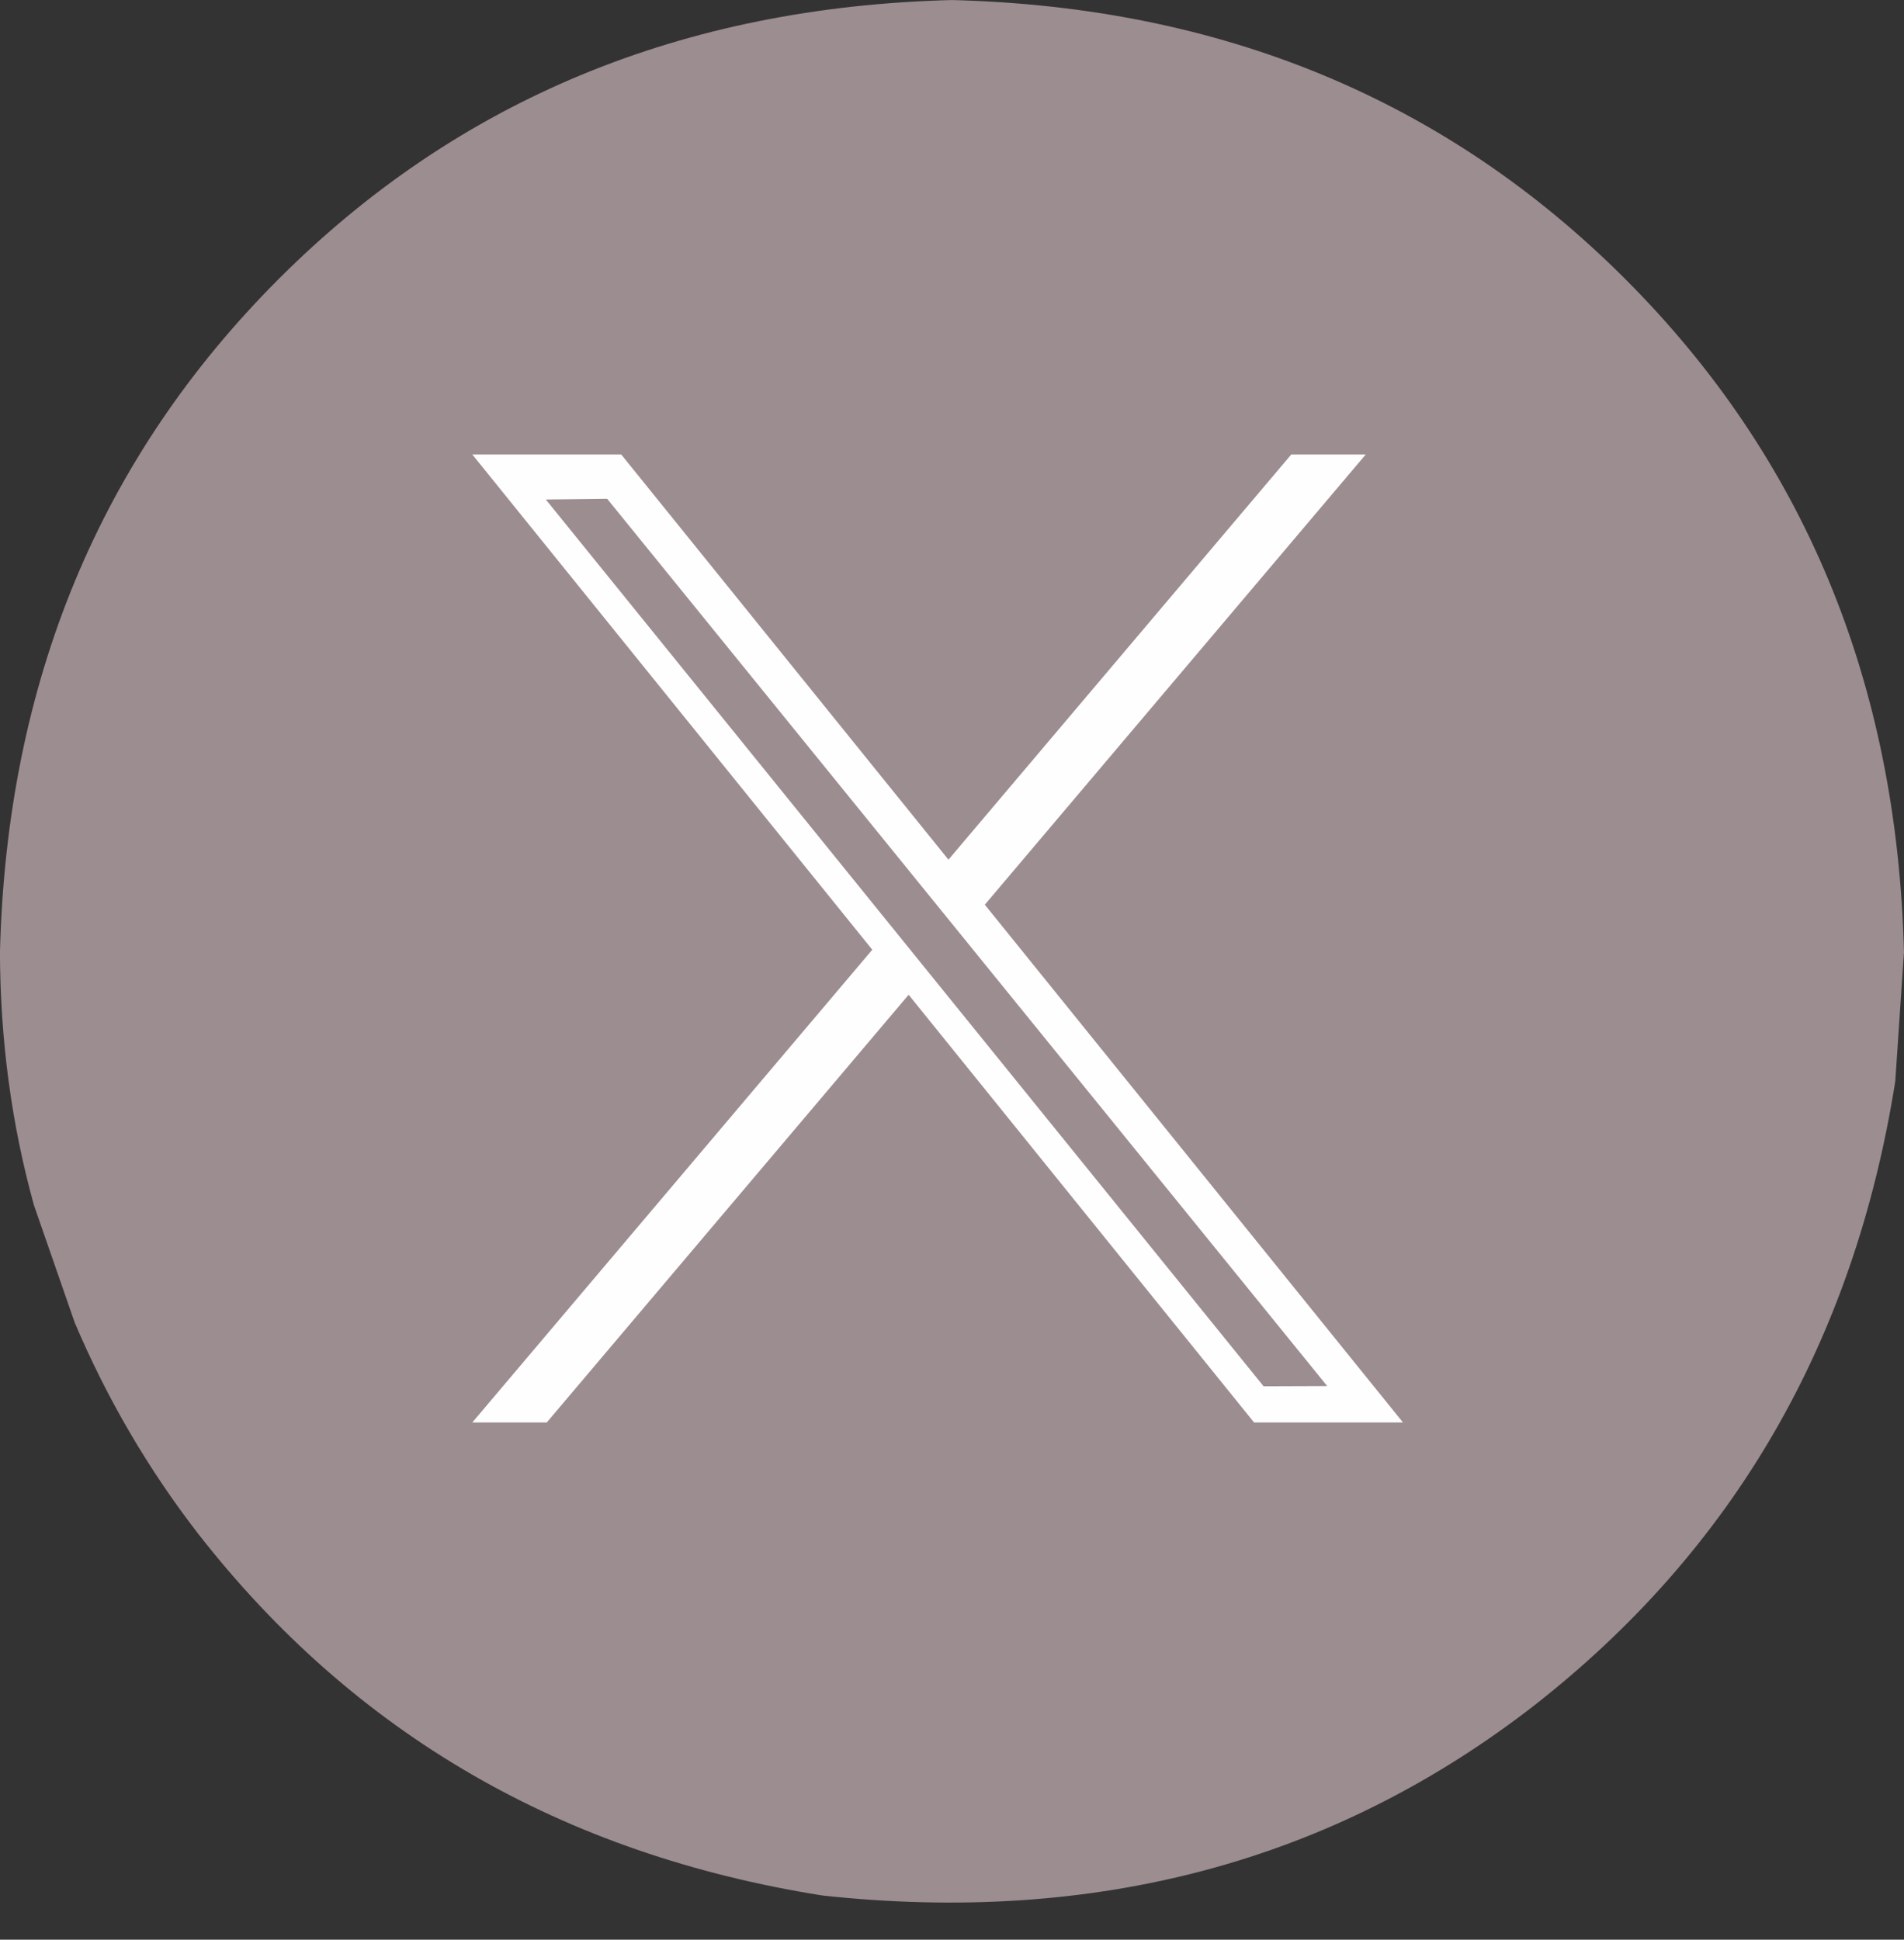
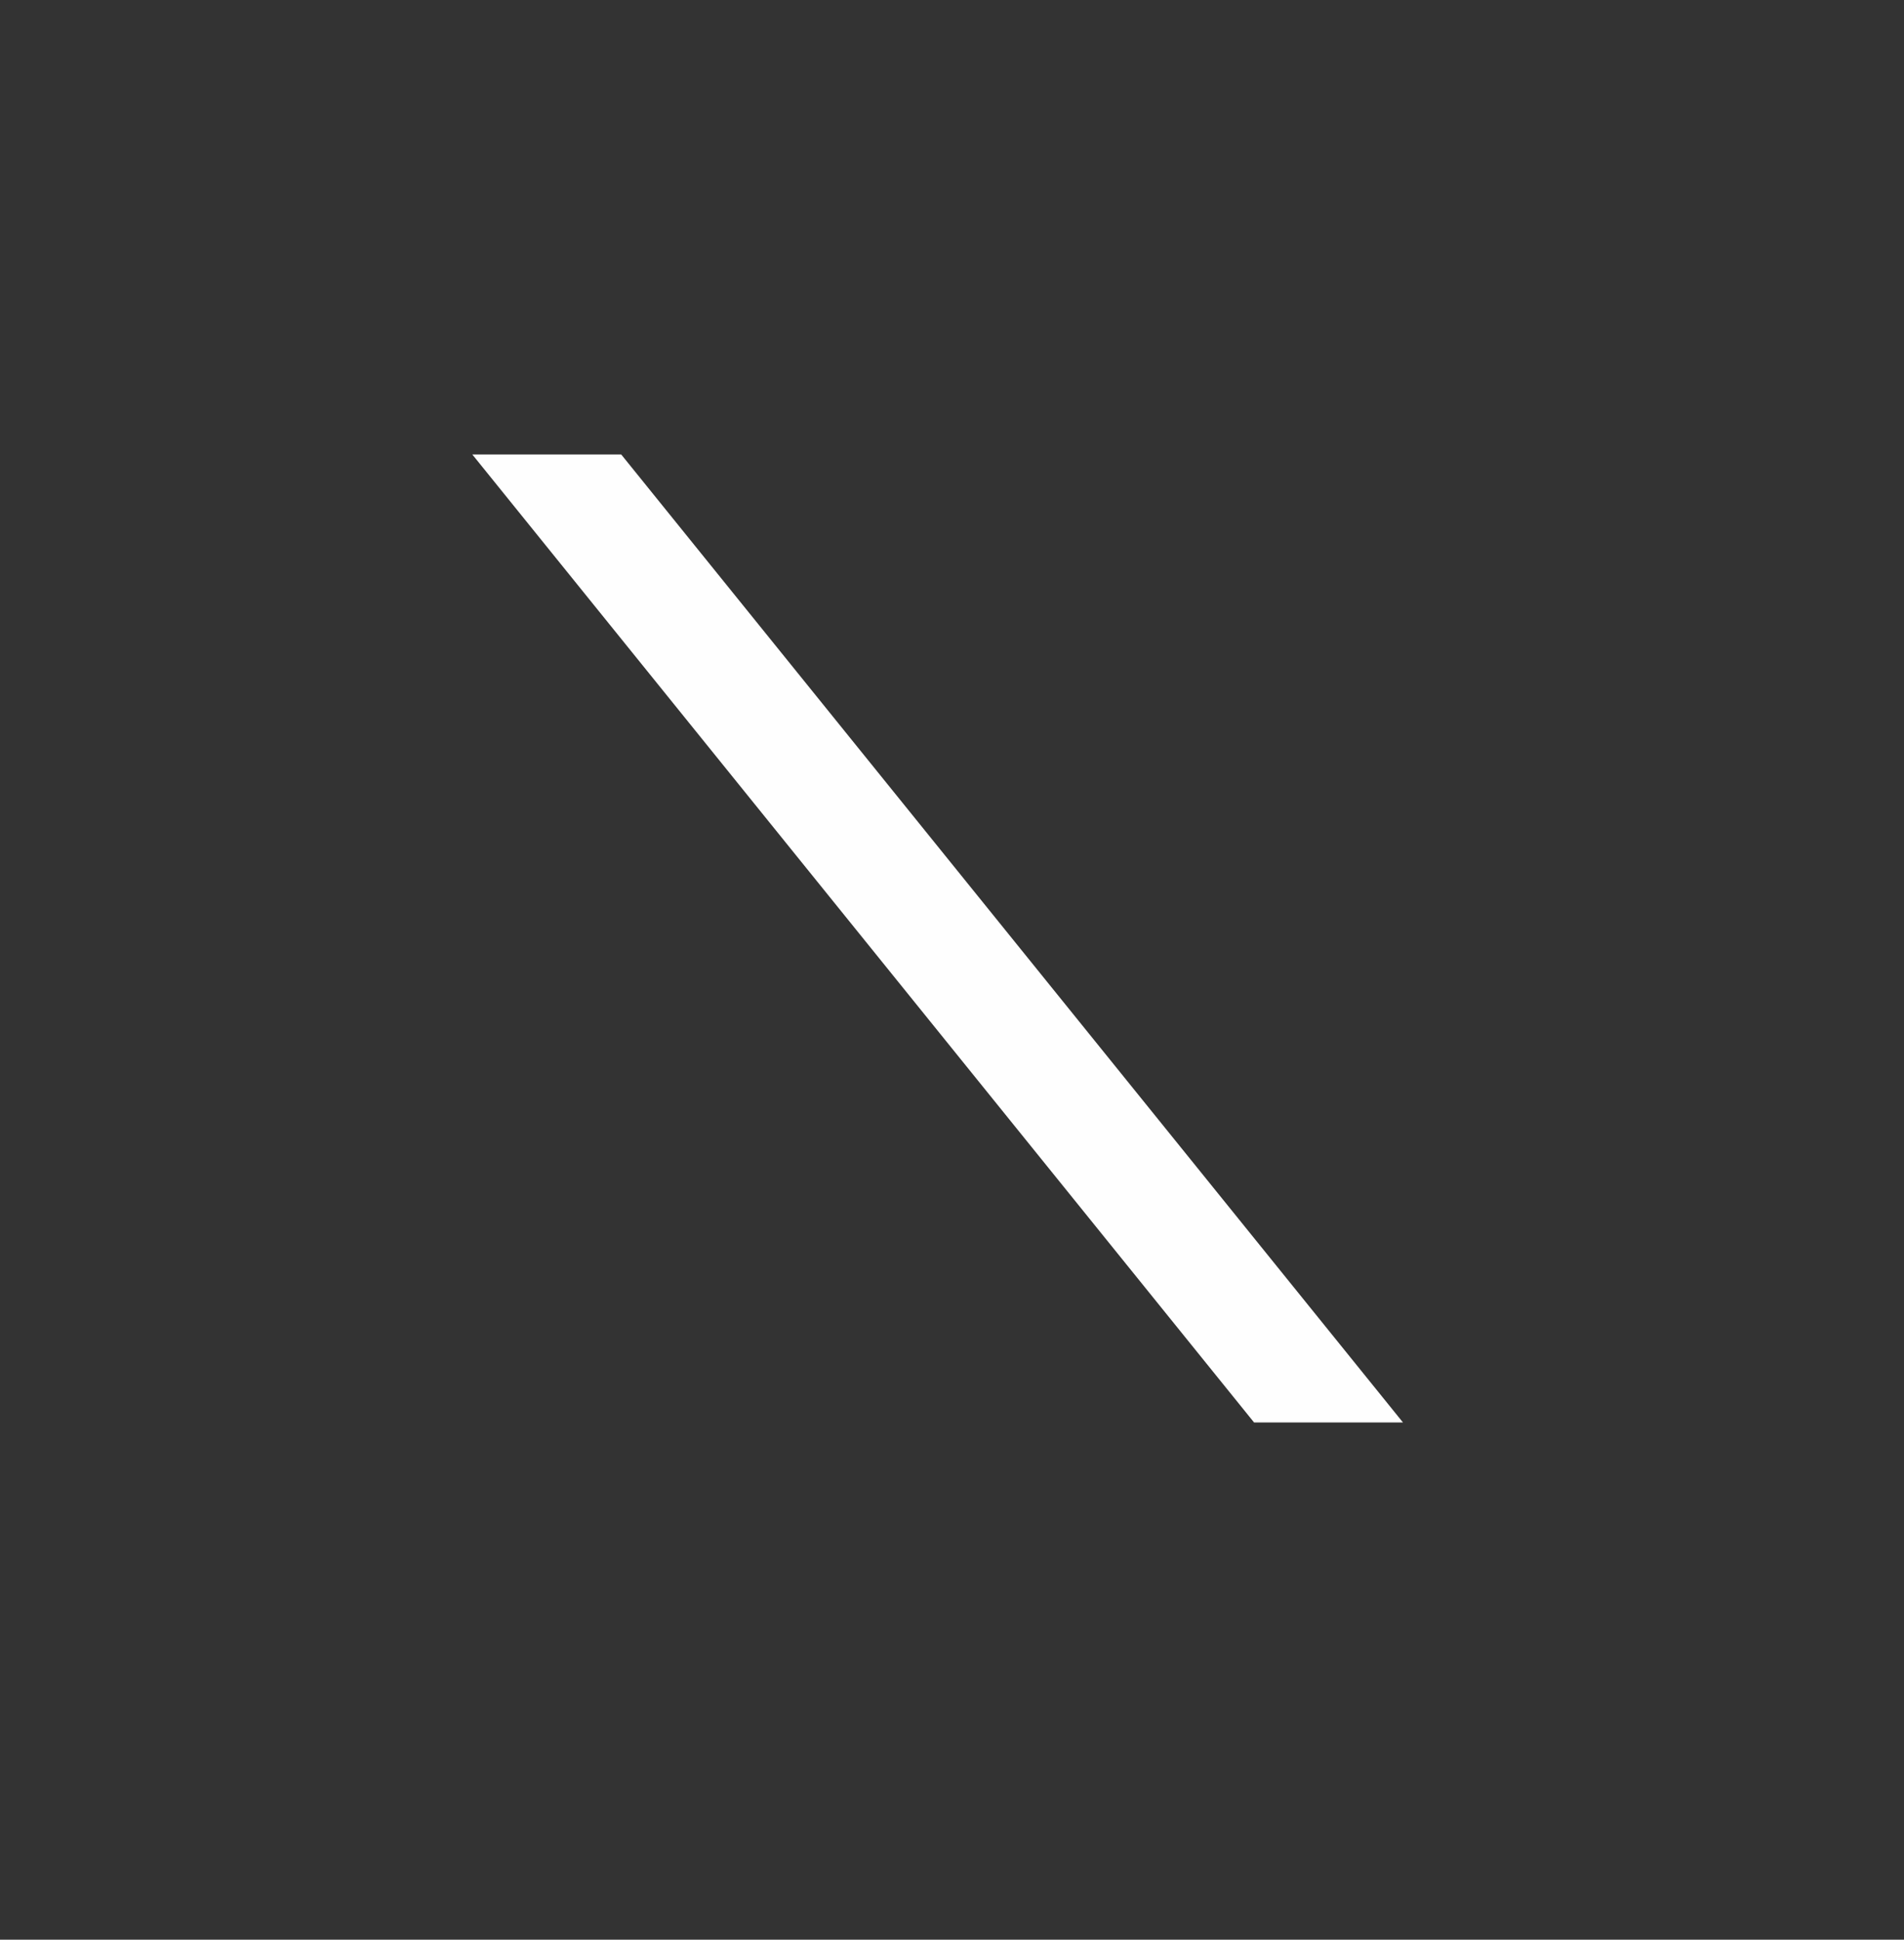
<svg xmlns="http://www.w3.org/2000/svg" fill="#9c8d91" height="2043.5" preserveAspectRatio="xMidYMid meet" version="1" viewBox="-481.4 110.0 2006.1 2043.5" width="2006.1" zoomAndPan="magnify">
  <rect x="-481.4" y="110.0" width="2006.1" height="2043.5" fill="#333333" stroke="none" />
  <g>
    <g id="change1_2">
-       <path d="M1524.653,1113.093L1515.497,1249.202Q1450.397,1660.531,1134.536,1907.147Q816.49,2153.562,385.493,2106.988Q-25.836,2041.889,-272.451,1726.028Q-351.469,1623.928,-402.625,1503.526L-445.62,1379.744Q-481.051,1251.984,-481.45,1113.093Q-470.694,686.86,-187.663,403.829Q95.368,120.798,521.602,110.042Q947.835,120.798,1230.866,403.829Q1513.897,686.86,1524.653,1113.093" />
-     </g>
+       </g>
    <g fill="#fefefe" id="change2_1">
      <path d="M173.123,588.79L94.678,588.79L16.232,588.79Q428.07,1098.685,839.908,1608.58Q918.354,1608.58,996.799,1608.58L173.123,588.79" />
    </g>
    <g fill="#fefefe" id="change2_2">
-       <path d="M879.131,588.791L879.131,588.791L957.577,588.793Q526.127,1098.686,94.678,1608.579L16.233,1608.579L879.131,588.791" />
-     </g>
+       </g>
    <g id="change1_1">
-       <path d="M158.32,635.467L126.004,635.85L93.688,636.233Q471.82,1103.354,849.952,1570.475Q883.463,1570.35,916.975,1570.224L158.32,635.467" />
-     </g>
+       </g>
  </g>
</svg>